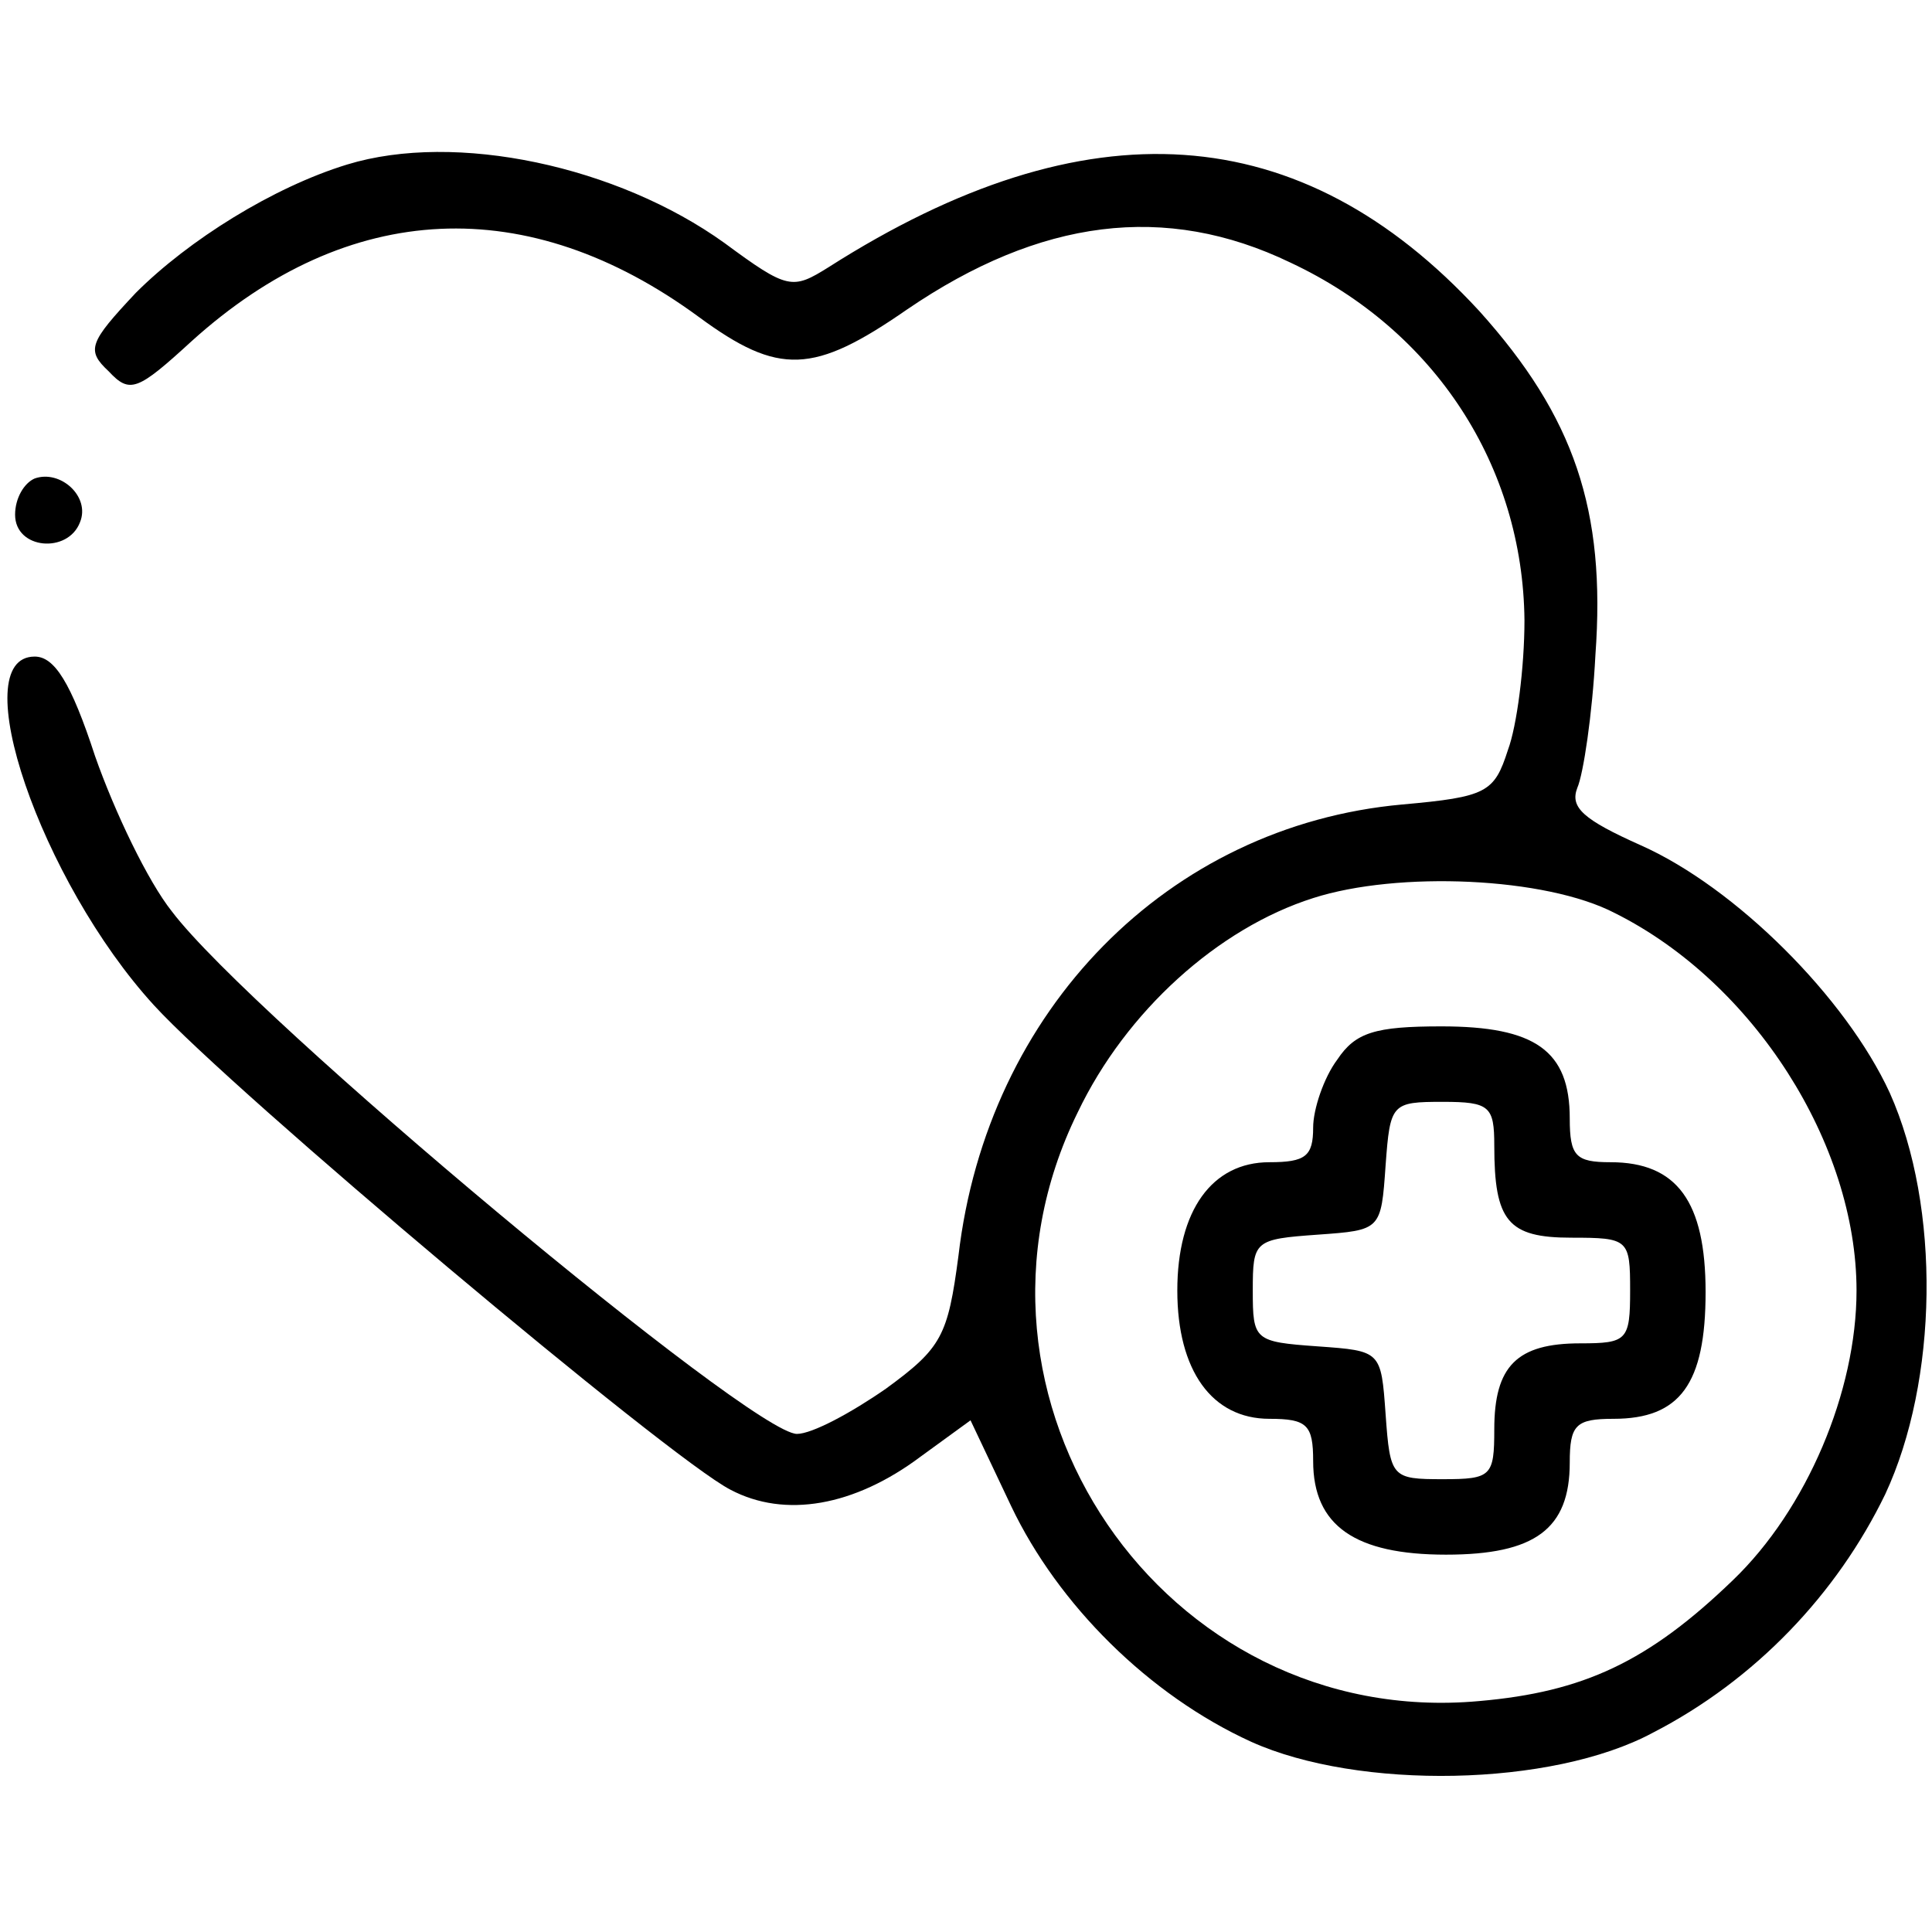
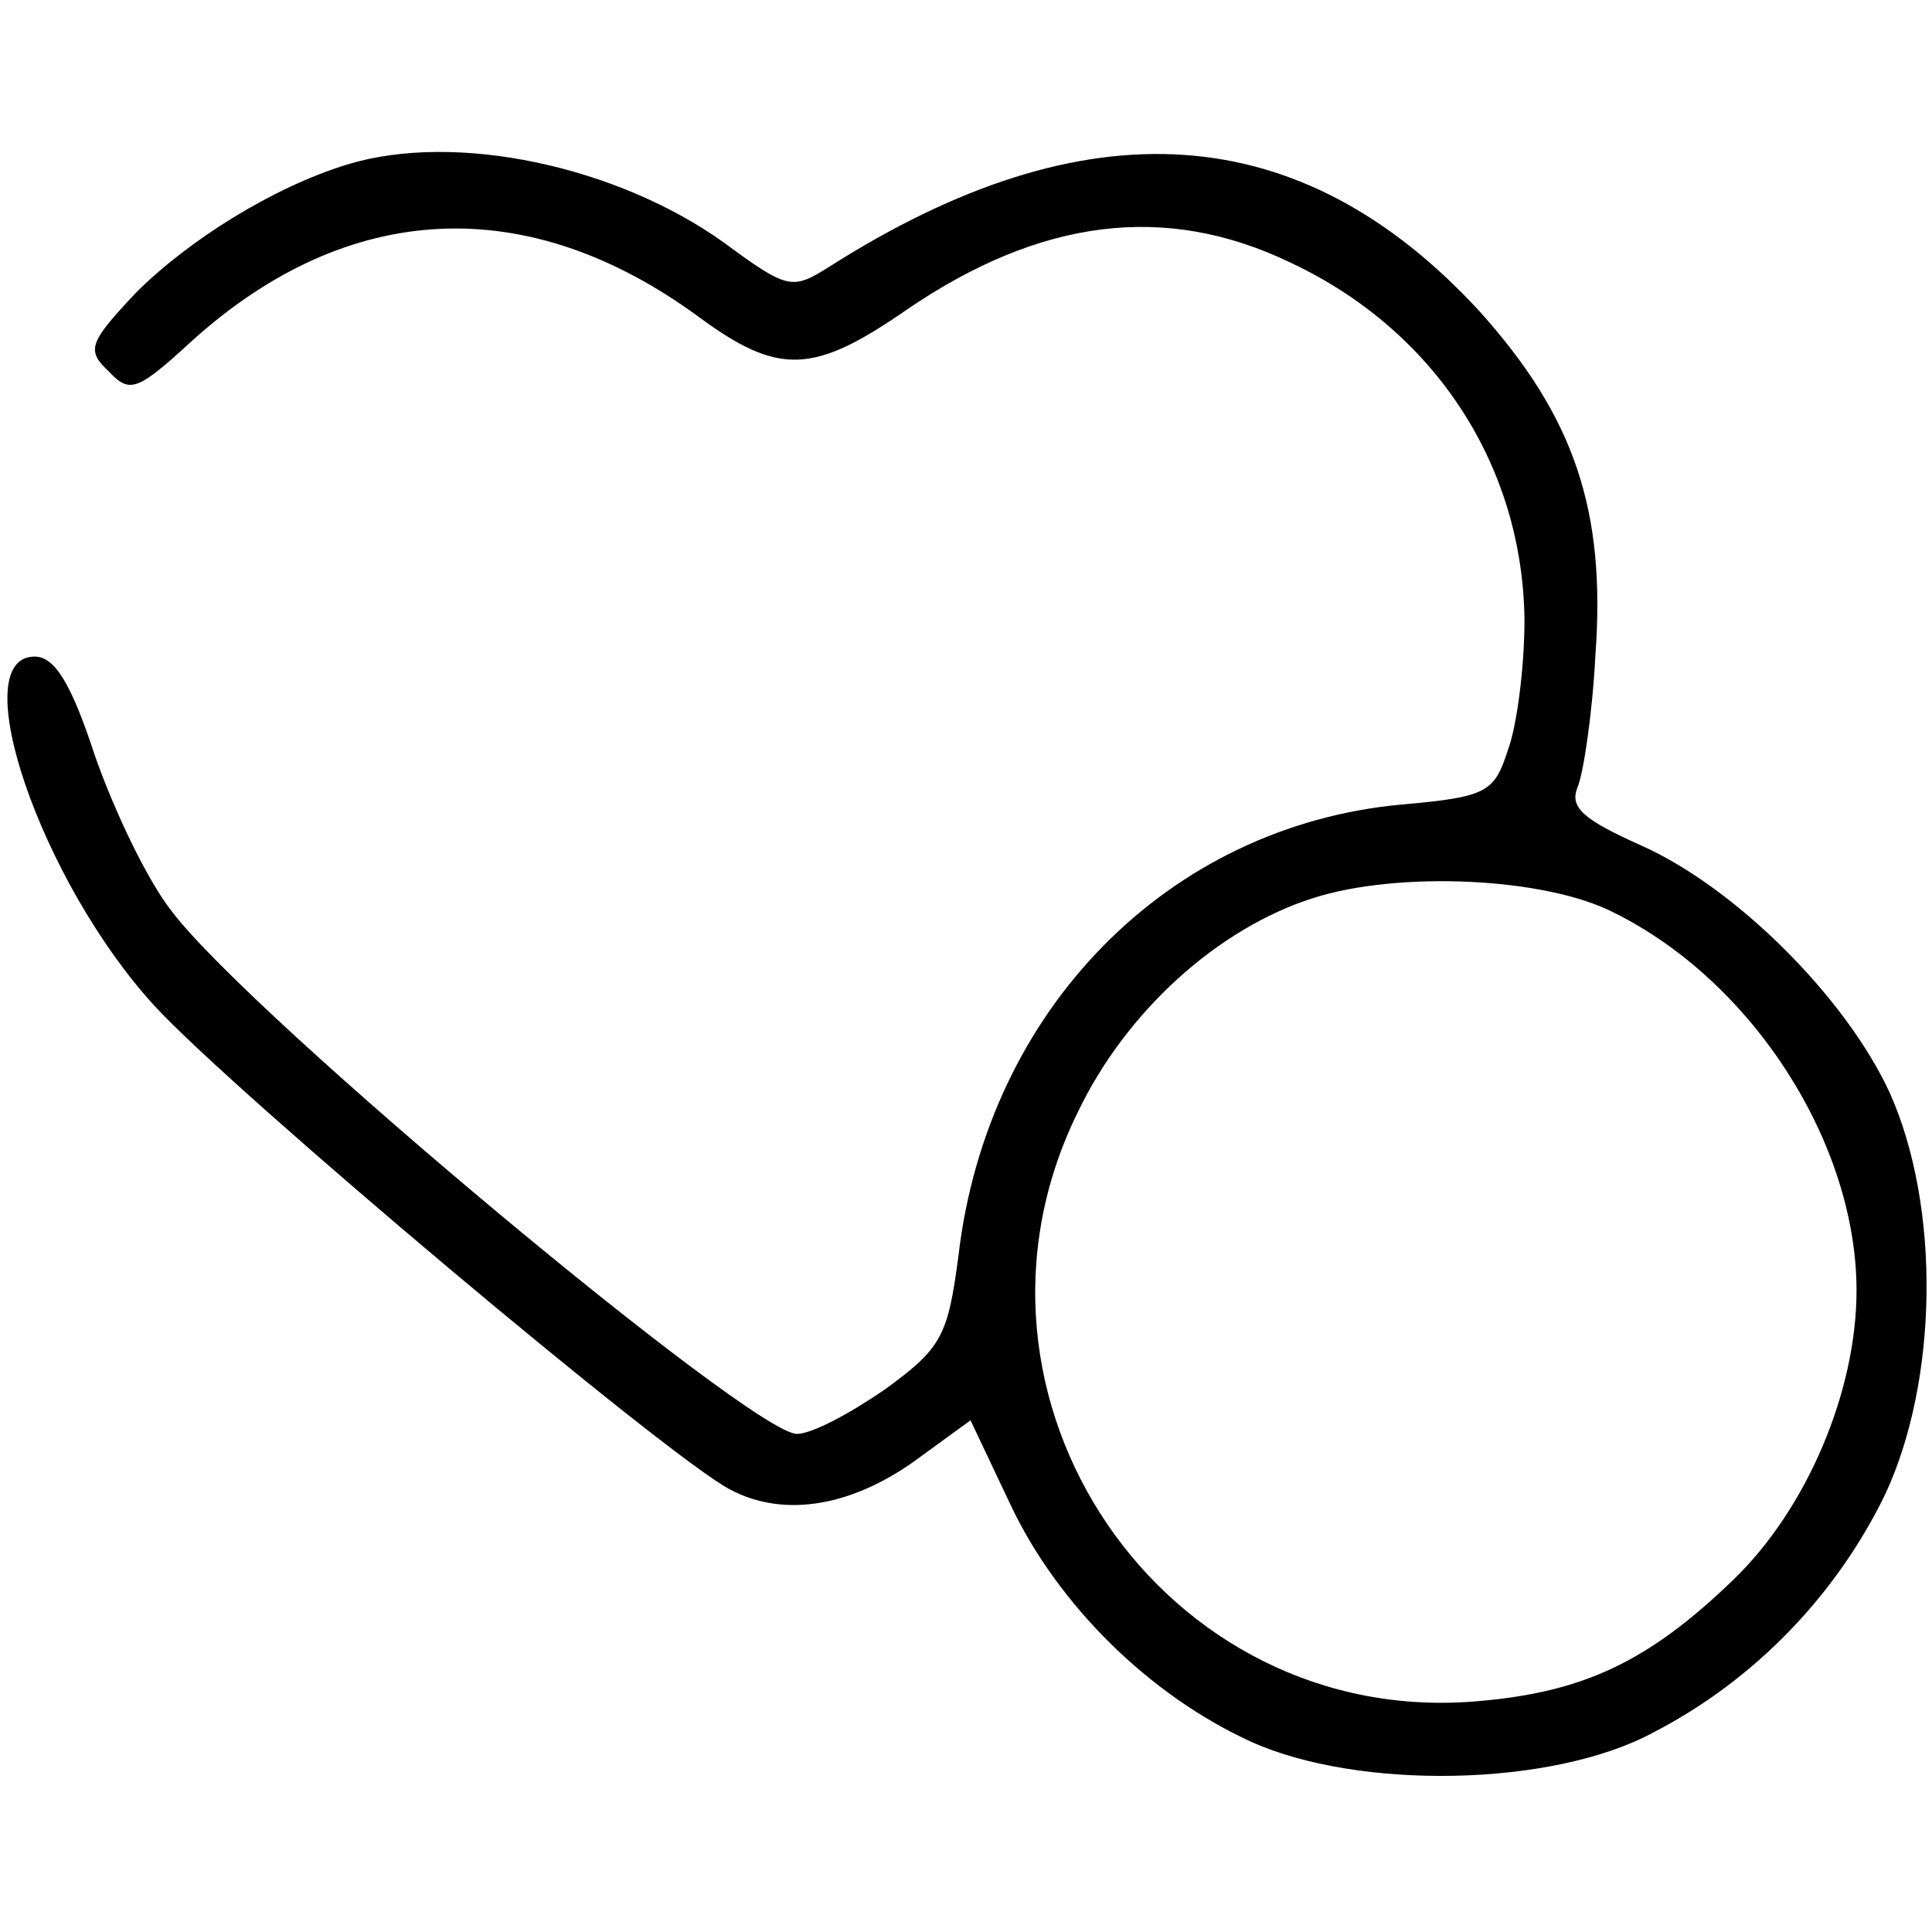
<svg xmlns="http://www.w3.org/2000/svg" version="1.0" width="128pt" height="128pt" viewBox="0 0 128 128" preserveAspectRatio="xMidYMid meet">
  <g transform="translate(0,128) scale(0.1,-0.1)" fill="#000000" stroke="none">
    <path d="M230 1171 c-49 -15 -105 -50 -140 -85 -31 -33 -33 -38 -18 -52 14 -15 19 -13 55 20 104 94 223 99 336 16 53 -39 76 -38 138 5 88 60 171 71 254 31 96 -45 154 -135 155 -237 0 -31 -5 -70 -11 -86 -9 -28 -14 -31 -70 -36 -155 -14 -275 -136 -294 -299 -7 -53 -11 -61 -48 -88 -23 -16 -49 -30 -59 -30 -30 0 -361 276 -414 346 -16 20 -38 66 -51 103 -16 49 -27 66 -40 66 -47 0 4 -149 79 -231 52 -57 341 -300 382 -321 36 -19 82 -11 126 22 l33 24 27 -57 c31 -65 91 -125 159 -156 71 -32 199 -30 266 6 68 35 122 92 154 158 35 75 37 190 3 266 -29 63 -102 136 -165 164 -38 17 -47 25 -42 38 4 9 10 49 12 88 7 96 -14 158 -77 228 -118 128 -260 138 -431 29 -24 -15 -27 -15 -69 16 -71 51 -178 74 -250 52z m840 -496 c92 -46 160 -153 160 -250 0 -67 -33 -145 -82 -192 -56 -54 -99 -74 -168 -80 -209 -19 -359 201 -266 390 32 67 93 122 156 142 56 18 154 14 200 -10z" />
-     <path d="M886 578 c-9 -12 -16 -33 -16 -45 0 -19 -5 -23 -29 -23 -38 0 -61 -32 -61 -85 0 -53 23 -85 61 -85 25 0 29 -4 29 -28 0 -43 28 -62 88 -62 59 0 82 17 82 61 0 25 4 29 29 29 44 0 61 23 61 84 0 60 -19 86 -63 86 -23 0 -27 4 -27 29 0 45 -23 61 -85 61 -44 0 -57 -4 -69 -22z m104 -57 c0 -50 9 -61 51 -61 38 0 39 -1 39 -35 0 -33 -2 -35 -33 -35 -42 0 -57 -15 -57 -57 0 -31 -2 -33 -34 -33 -34 0 -35 1 -38 43 -3 42 -3 42 -45 45 -42 3 -43 4 -43 37 0 33 1 34 43 37 42 3 42 3 45 46 3 41 4 42 38 42 31 0 34 -3 34 -29z" />
-     <path d="M23 963 c-7 -3 -13 -13 -13 -24 0 -23 35 -26 43 -5 7 17 -13 35 -30 29z" />
  </g>
</svg>